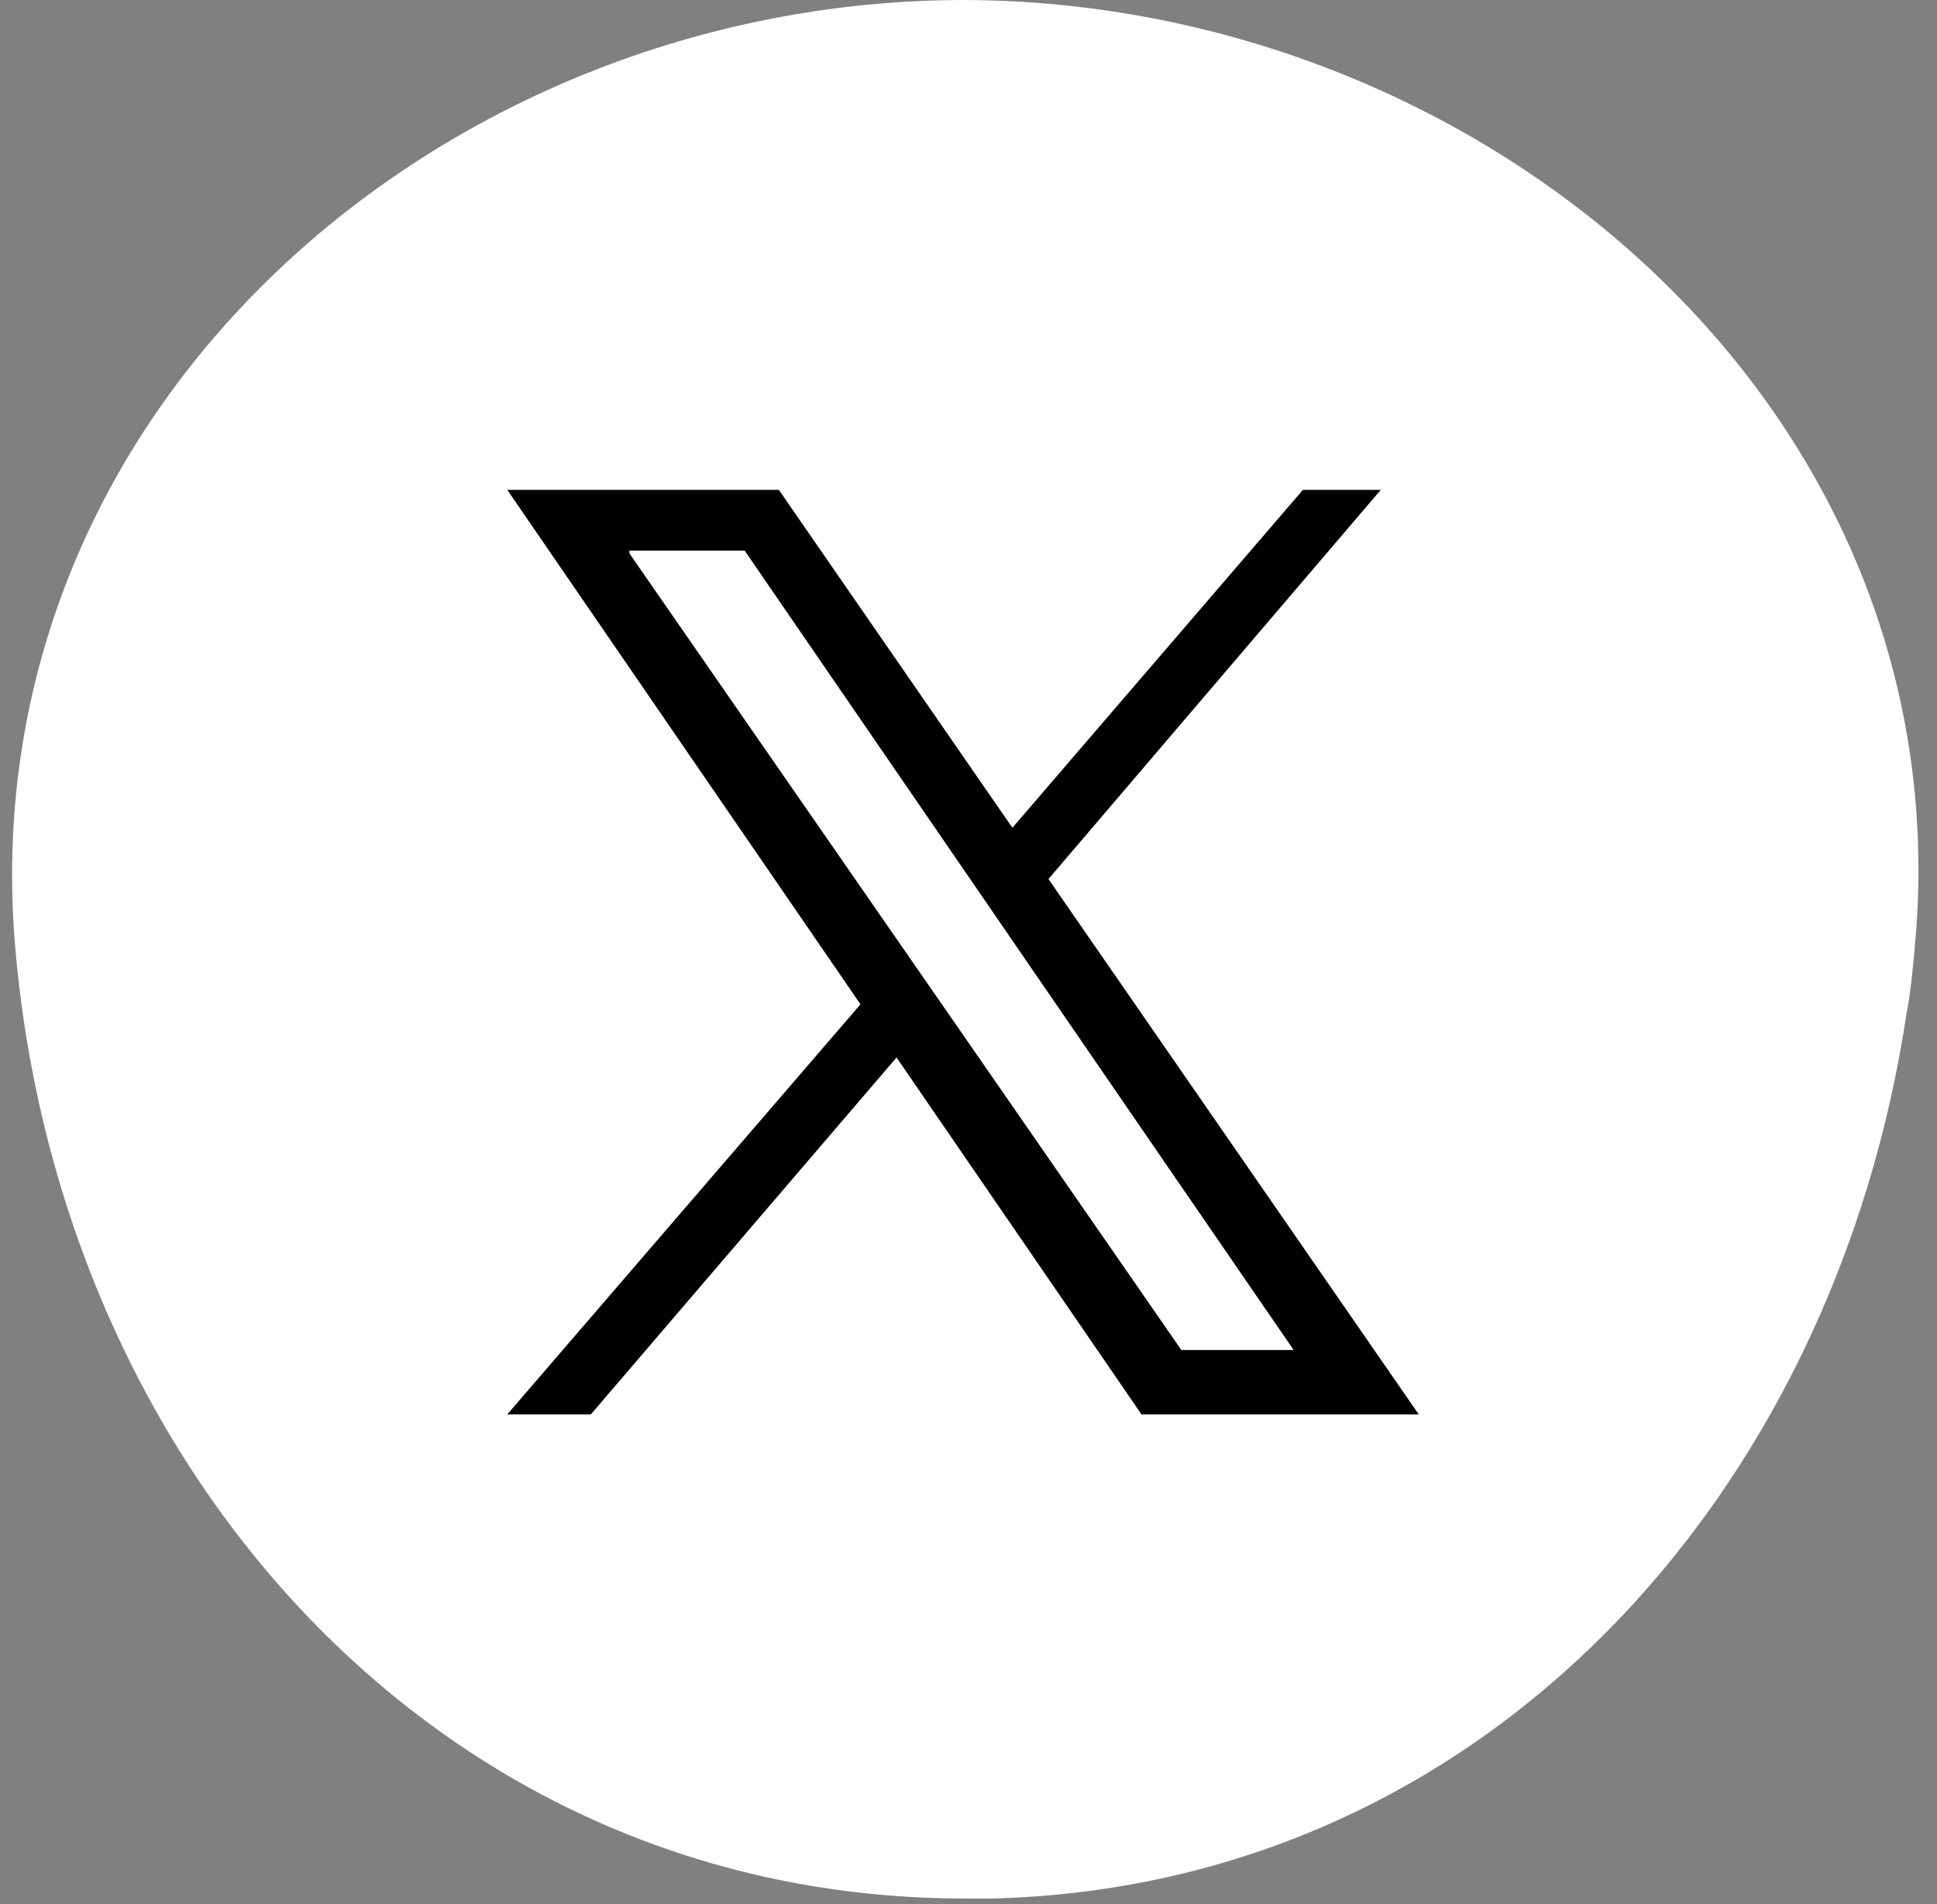
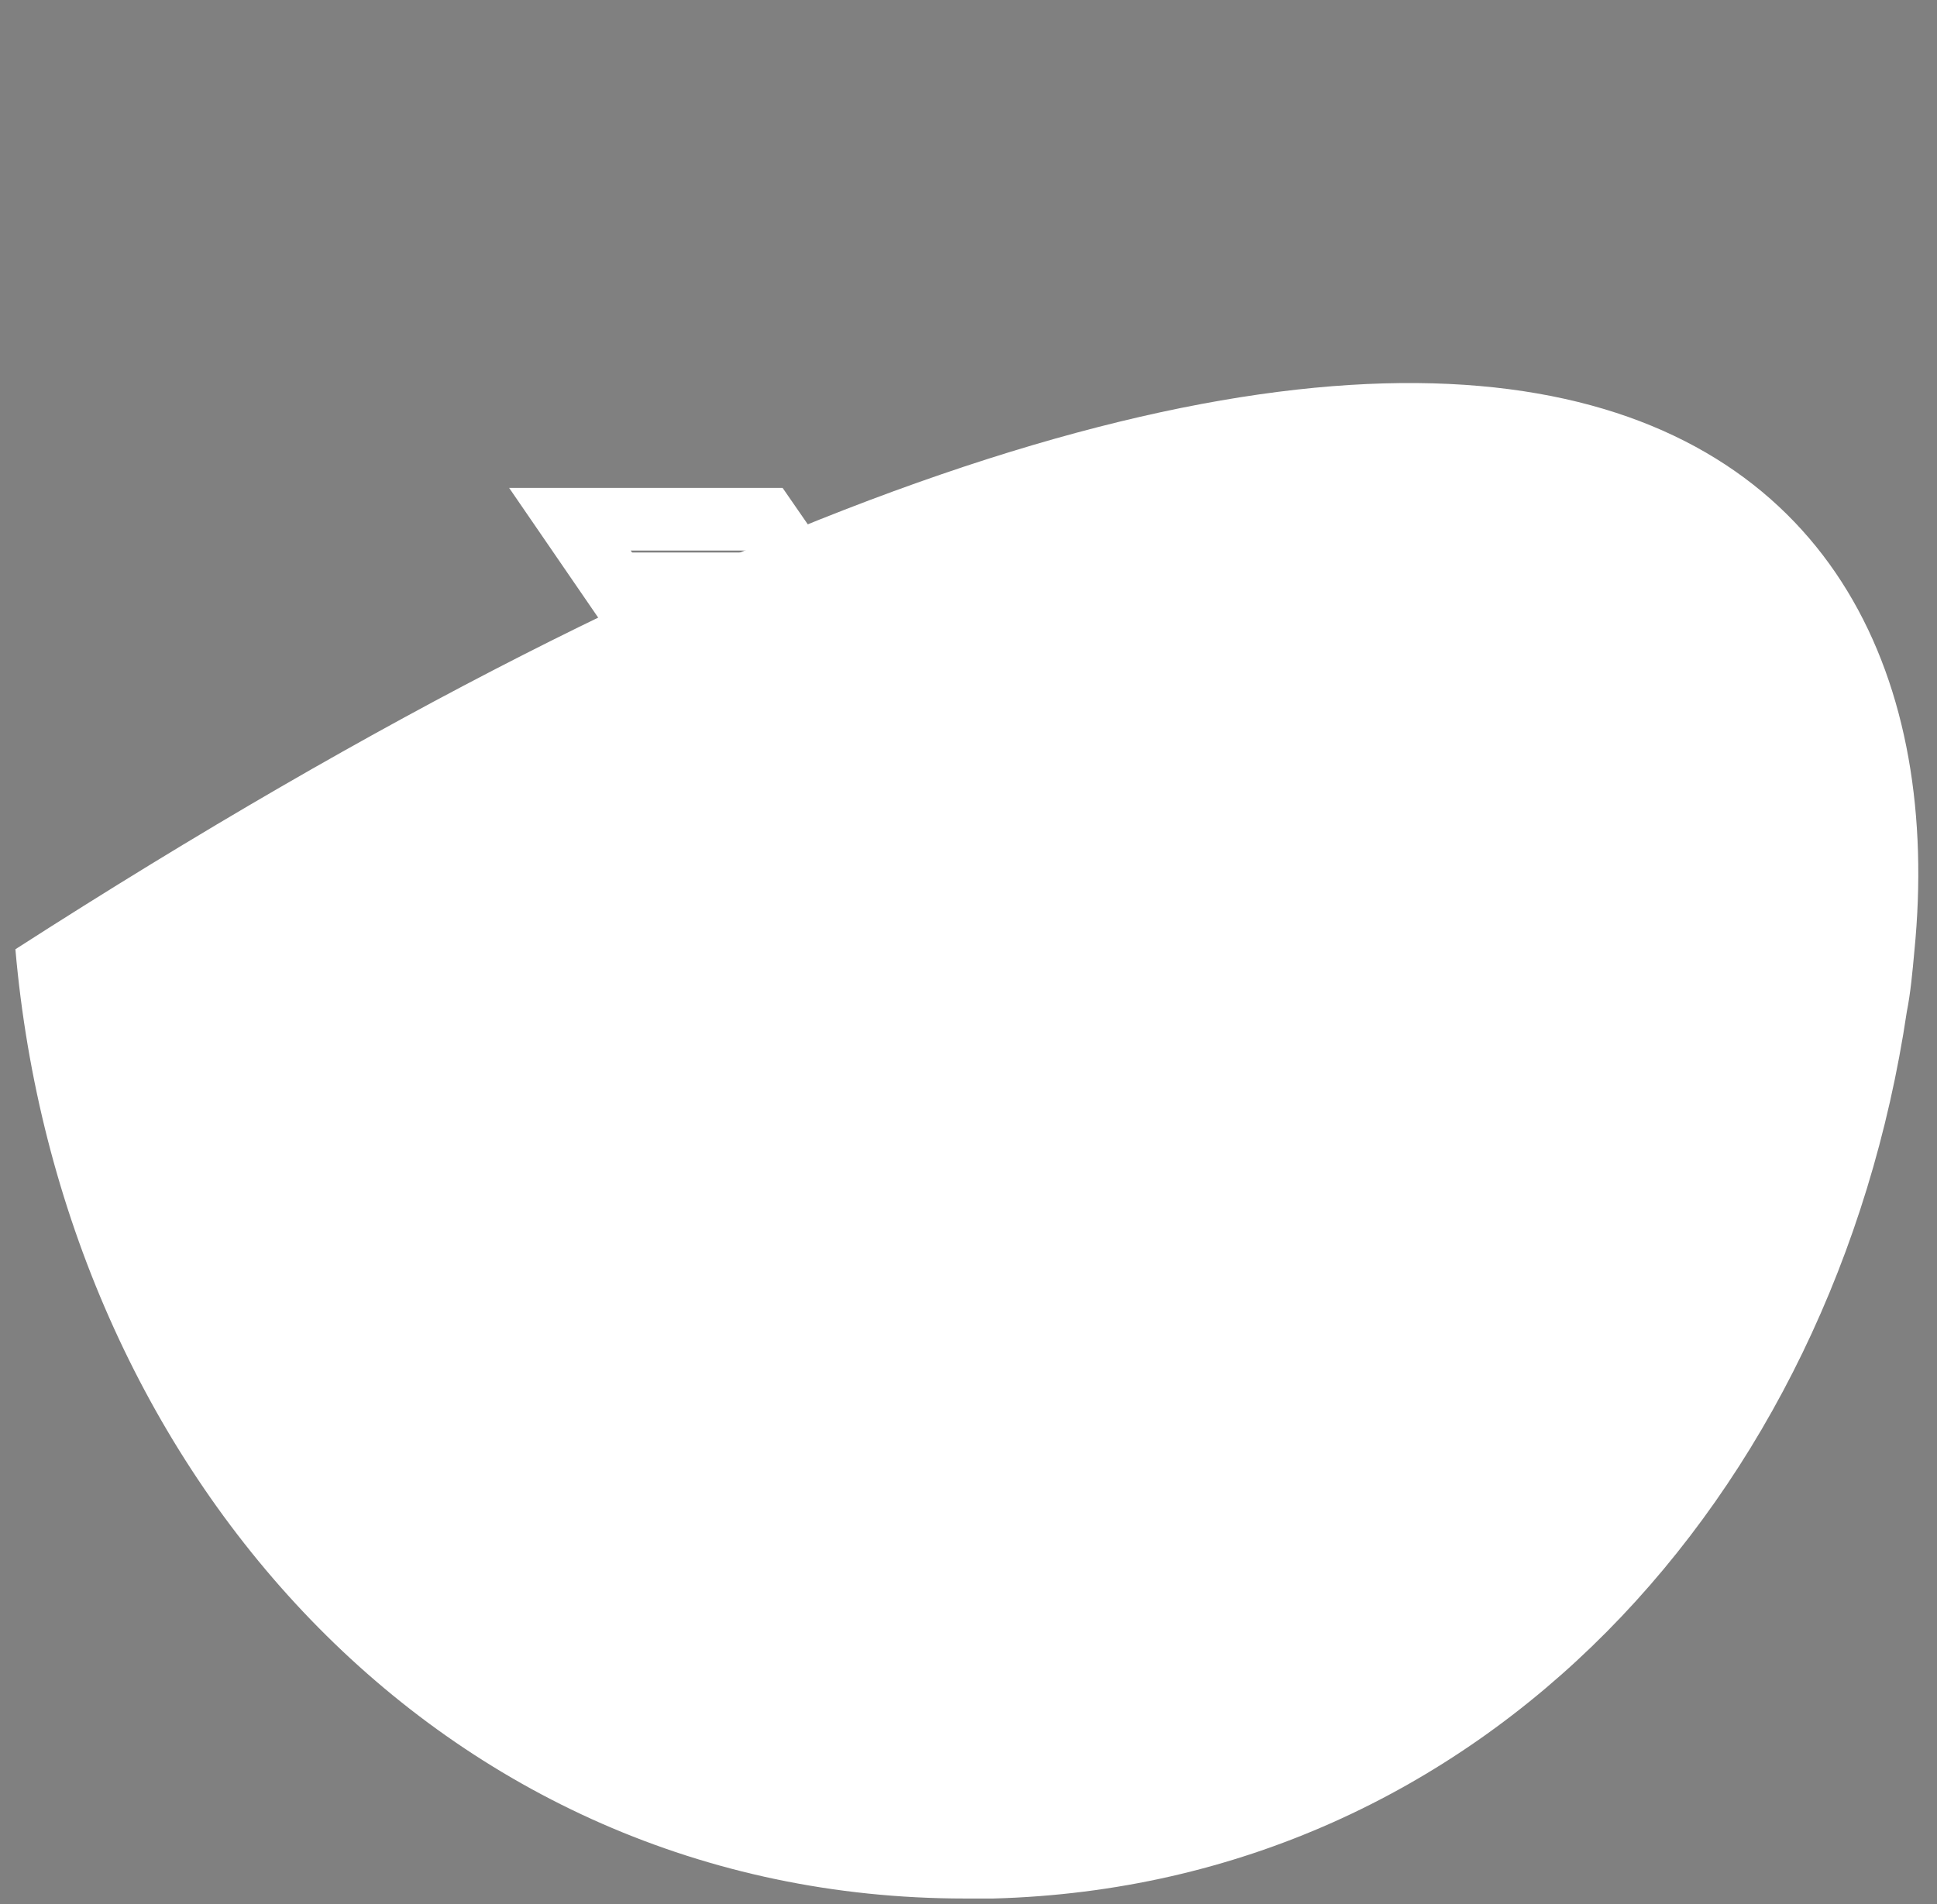
<svg xmlns="http://www.w3.org/2000/svg" width="60" height="59" viewBox="0 0 60 59" fill="none">
  <rect x="0" y="0" width="60" height="59" fill="#808080" stroke="none" />
-   <path d="M59.299 29.47C59.24 30.117 59.181 30.764 59.064 31.352C56.829 46.352 45.947 58.41 30.77 58.822C30.476 58.822 30.182 58.822 29.888 58.822C13.653 58.822 1.889 45.587 0.477 29.411C-0.993 12.706 13.653 0 29.888 0C46.123 0.059 60.946 12.823 59.299 29.47Z" fill="white" style="fill:white;fill-opacity:1;" />
+   <path d="M59.299 29.47C59.24 30.117 59.181 30.764 59.064 31.352C56.829 46.352 45.947 58.41 30.77 58.822C30.476 58.822 30.182 58.822 29.888 58.822C13.653 58.822 1.889 45.587 0.477 29.411C46.123 0.059 60.946 12.823 59.299 29.47Z" fill="white" style="fill:white;fill-opacity:1;" />
  <path d="M32.536 27.176L42.888 15.117H40.477L31.477 25.587L24.242 15.117H21.83H18.183H17.771H15.771L26.712 31.058L15.771 43.764H18.36L27.889 32.646L35.536 43.764H35.947H38.065H41.535H42.359H44.124L32.536 27.176ZM19.536 17.058H23.124L30.065 27.176L28.124 29.47L19.536 17.058ZM36.653 41.881L29.183 31.058L31.124 28.764L40.065 41.822H36.653V41.881Z" fill="white" style="fill:white;fill-opacity:1;" />
-   <path d="M32.477 27.235L42.771 15.177H40.359L31.36 25.647L24.125 15.177H15.713L26.654 31.117L15.713 43.823H18.301L27.771 32.764L35.359 43.823H43.947L32.477 27.235ZM36.595 41.823L19.477 17.059H23.066L40.065 41.823H36.595Z" fill="#041235" style="fill:#041235;fill:color(display-p3 0.016 0.071 0.208);fill-opacity:1;" />
  <path d="M40.064 41.823H36.594L19.477 17.118H23.065L40.064 41.823Z" fill="white" style="fill:white;fill-opacity:1;" />
</svg>